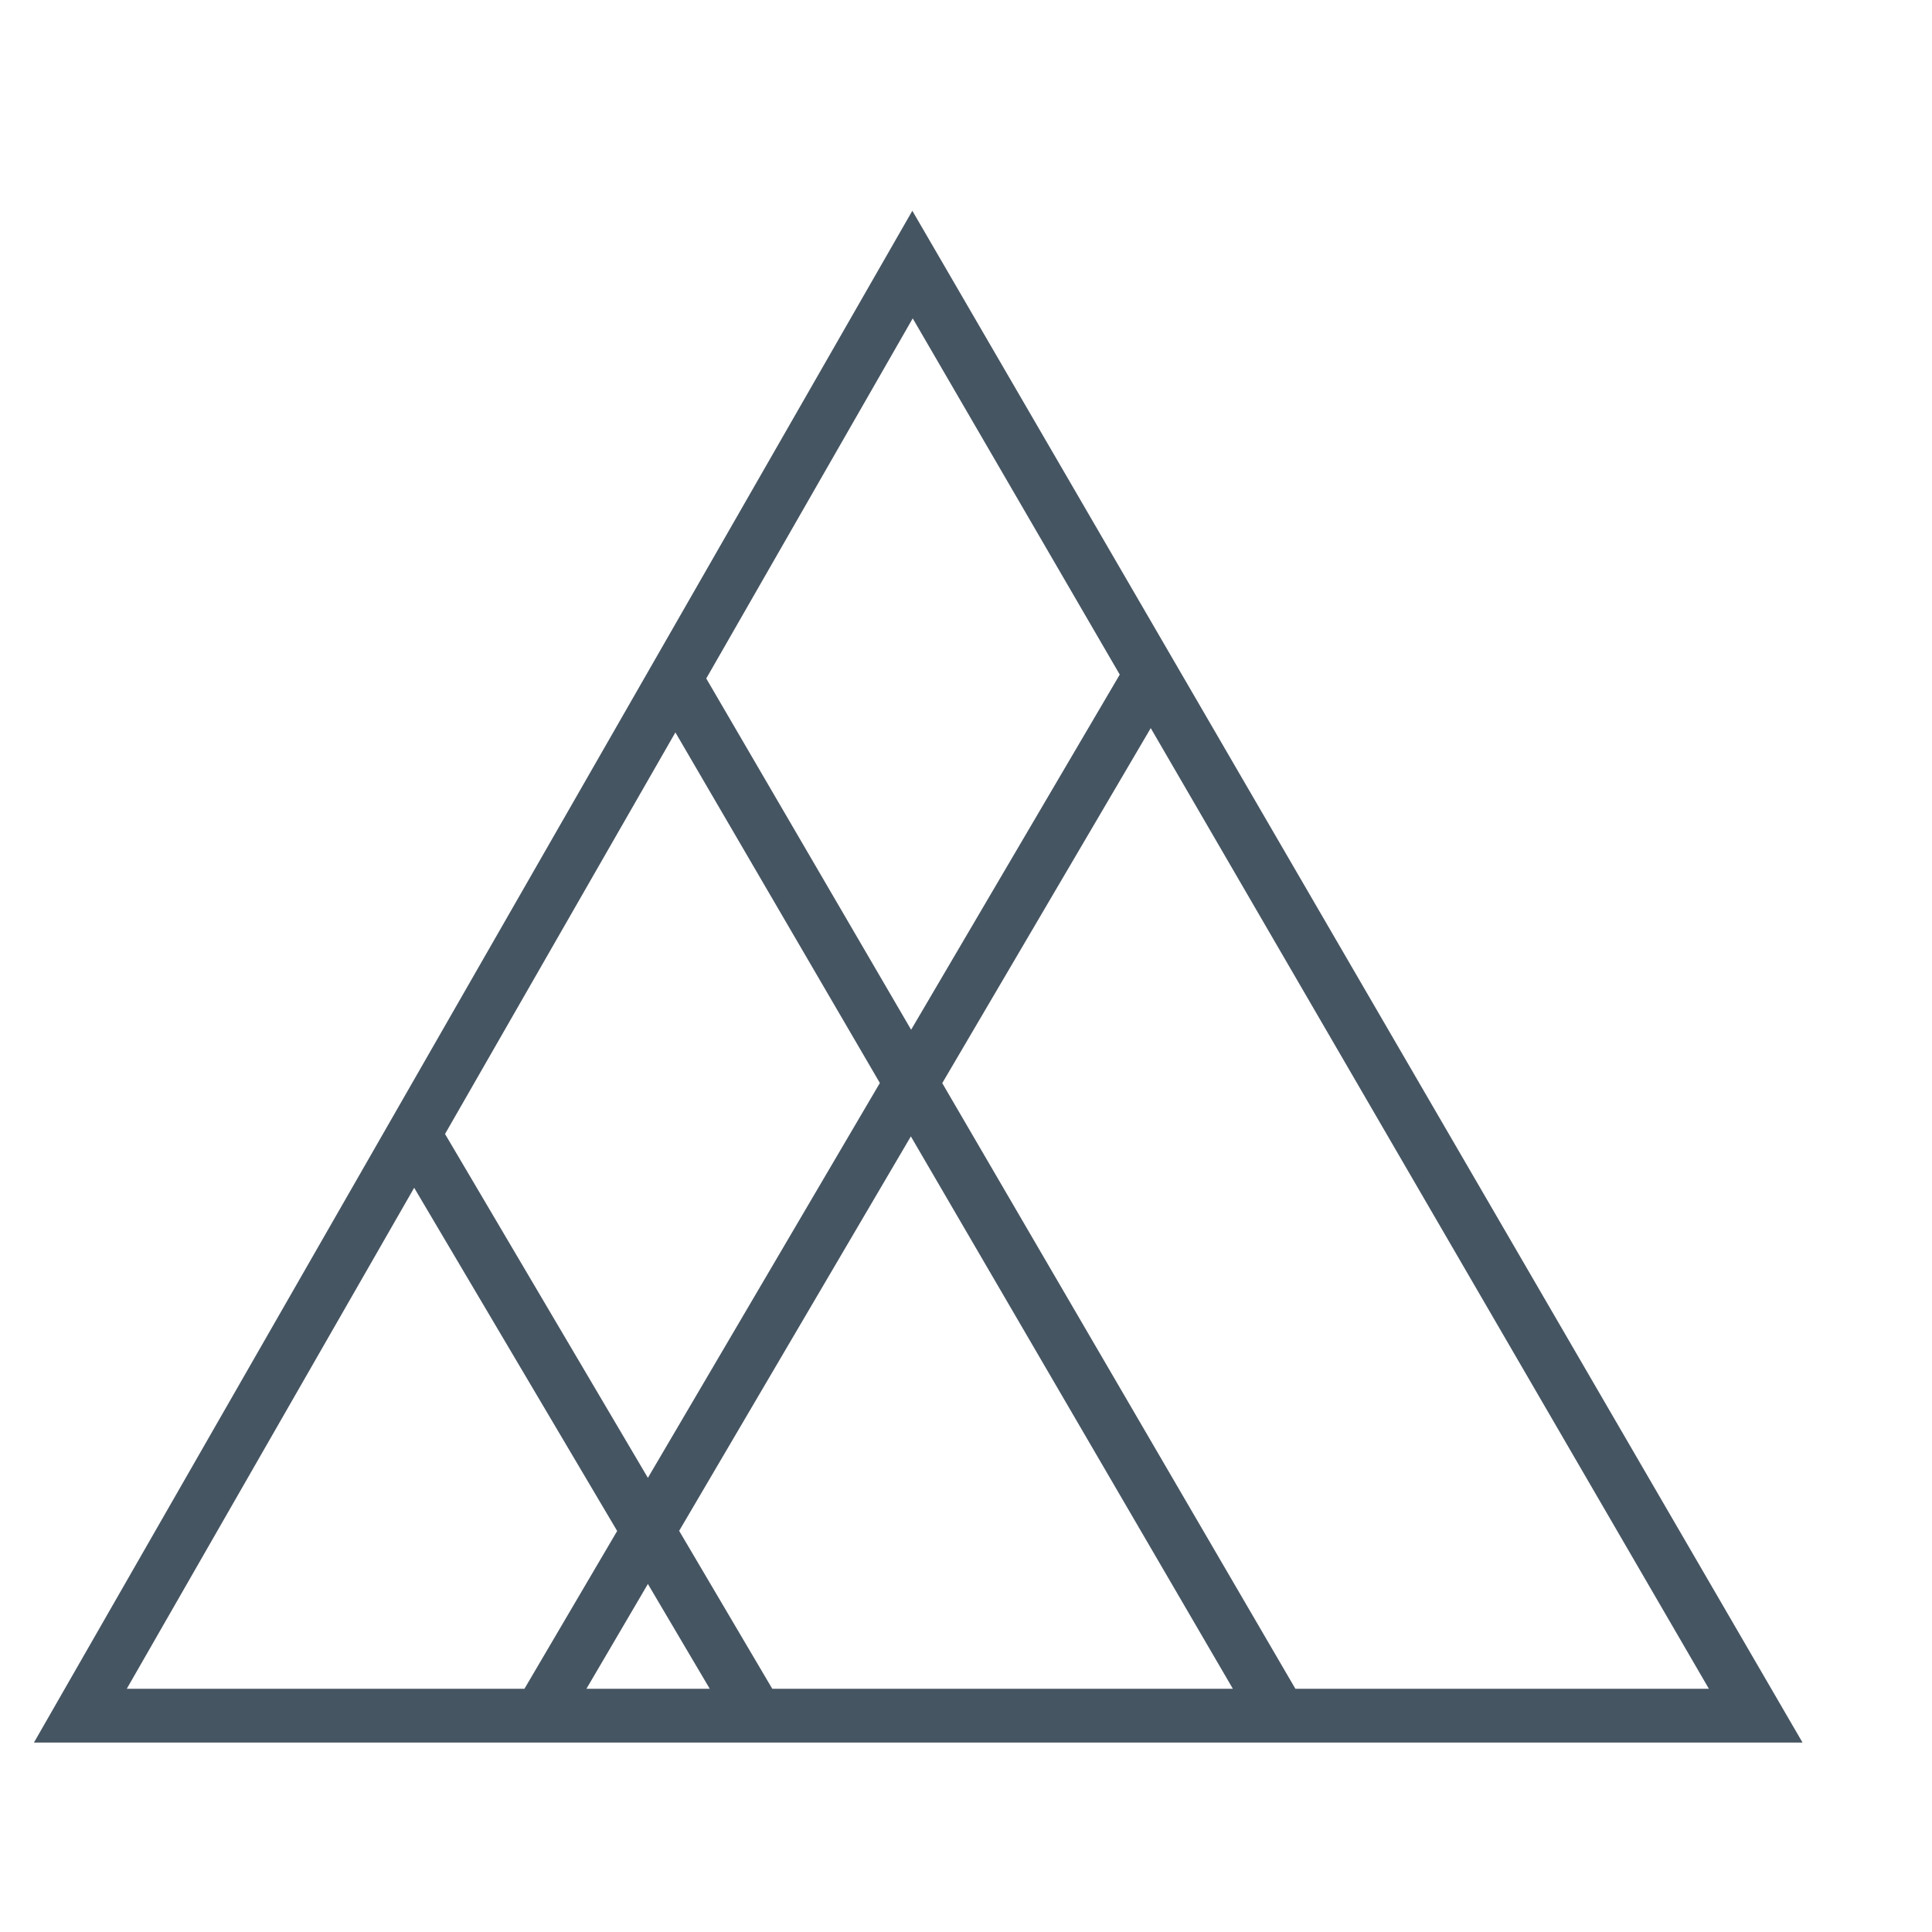
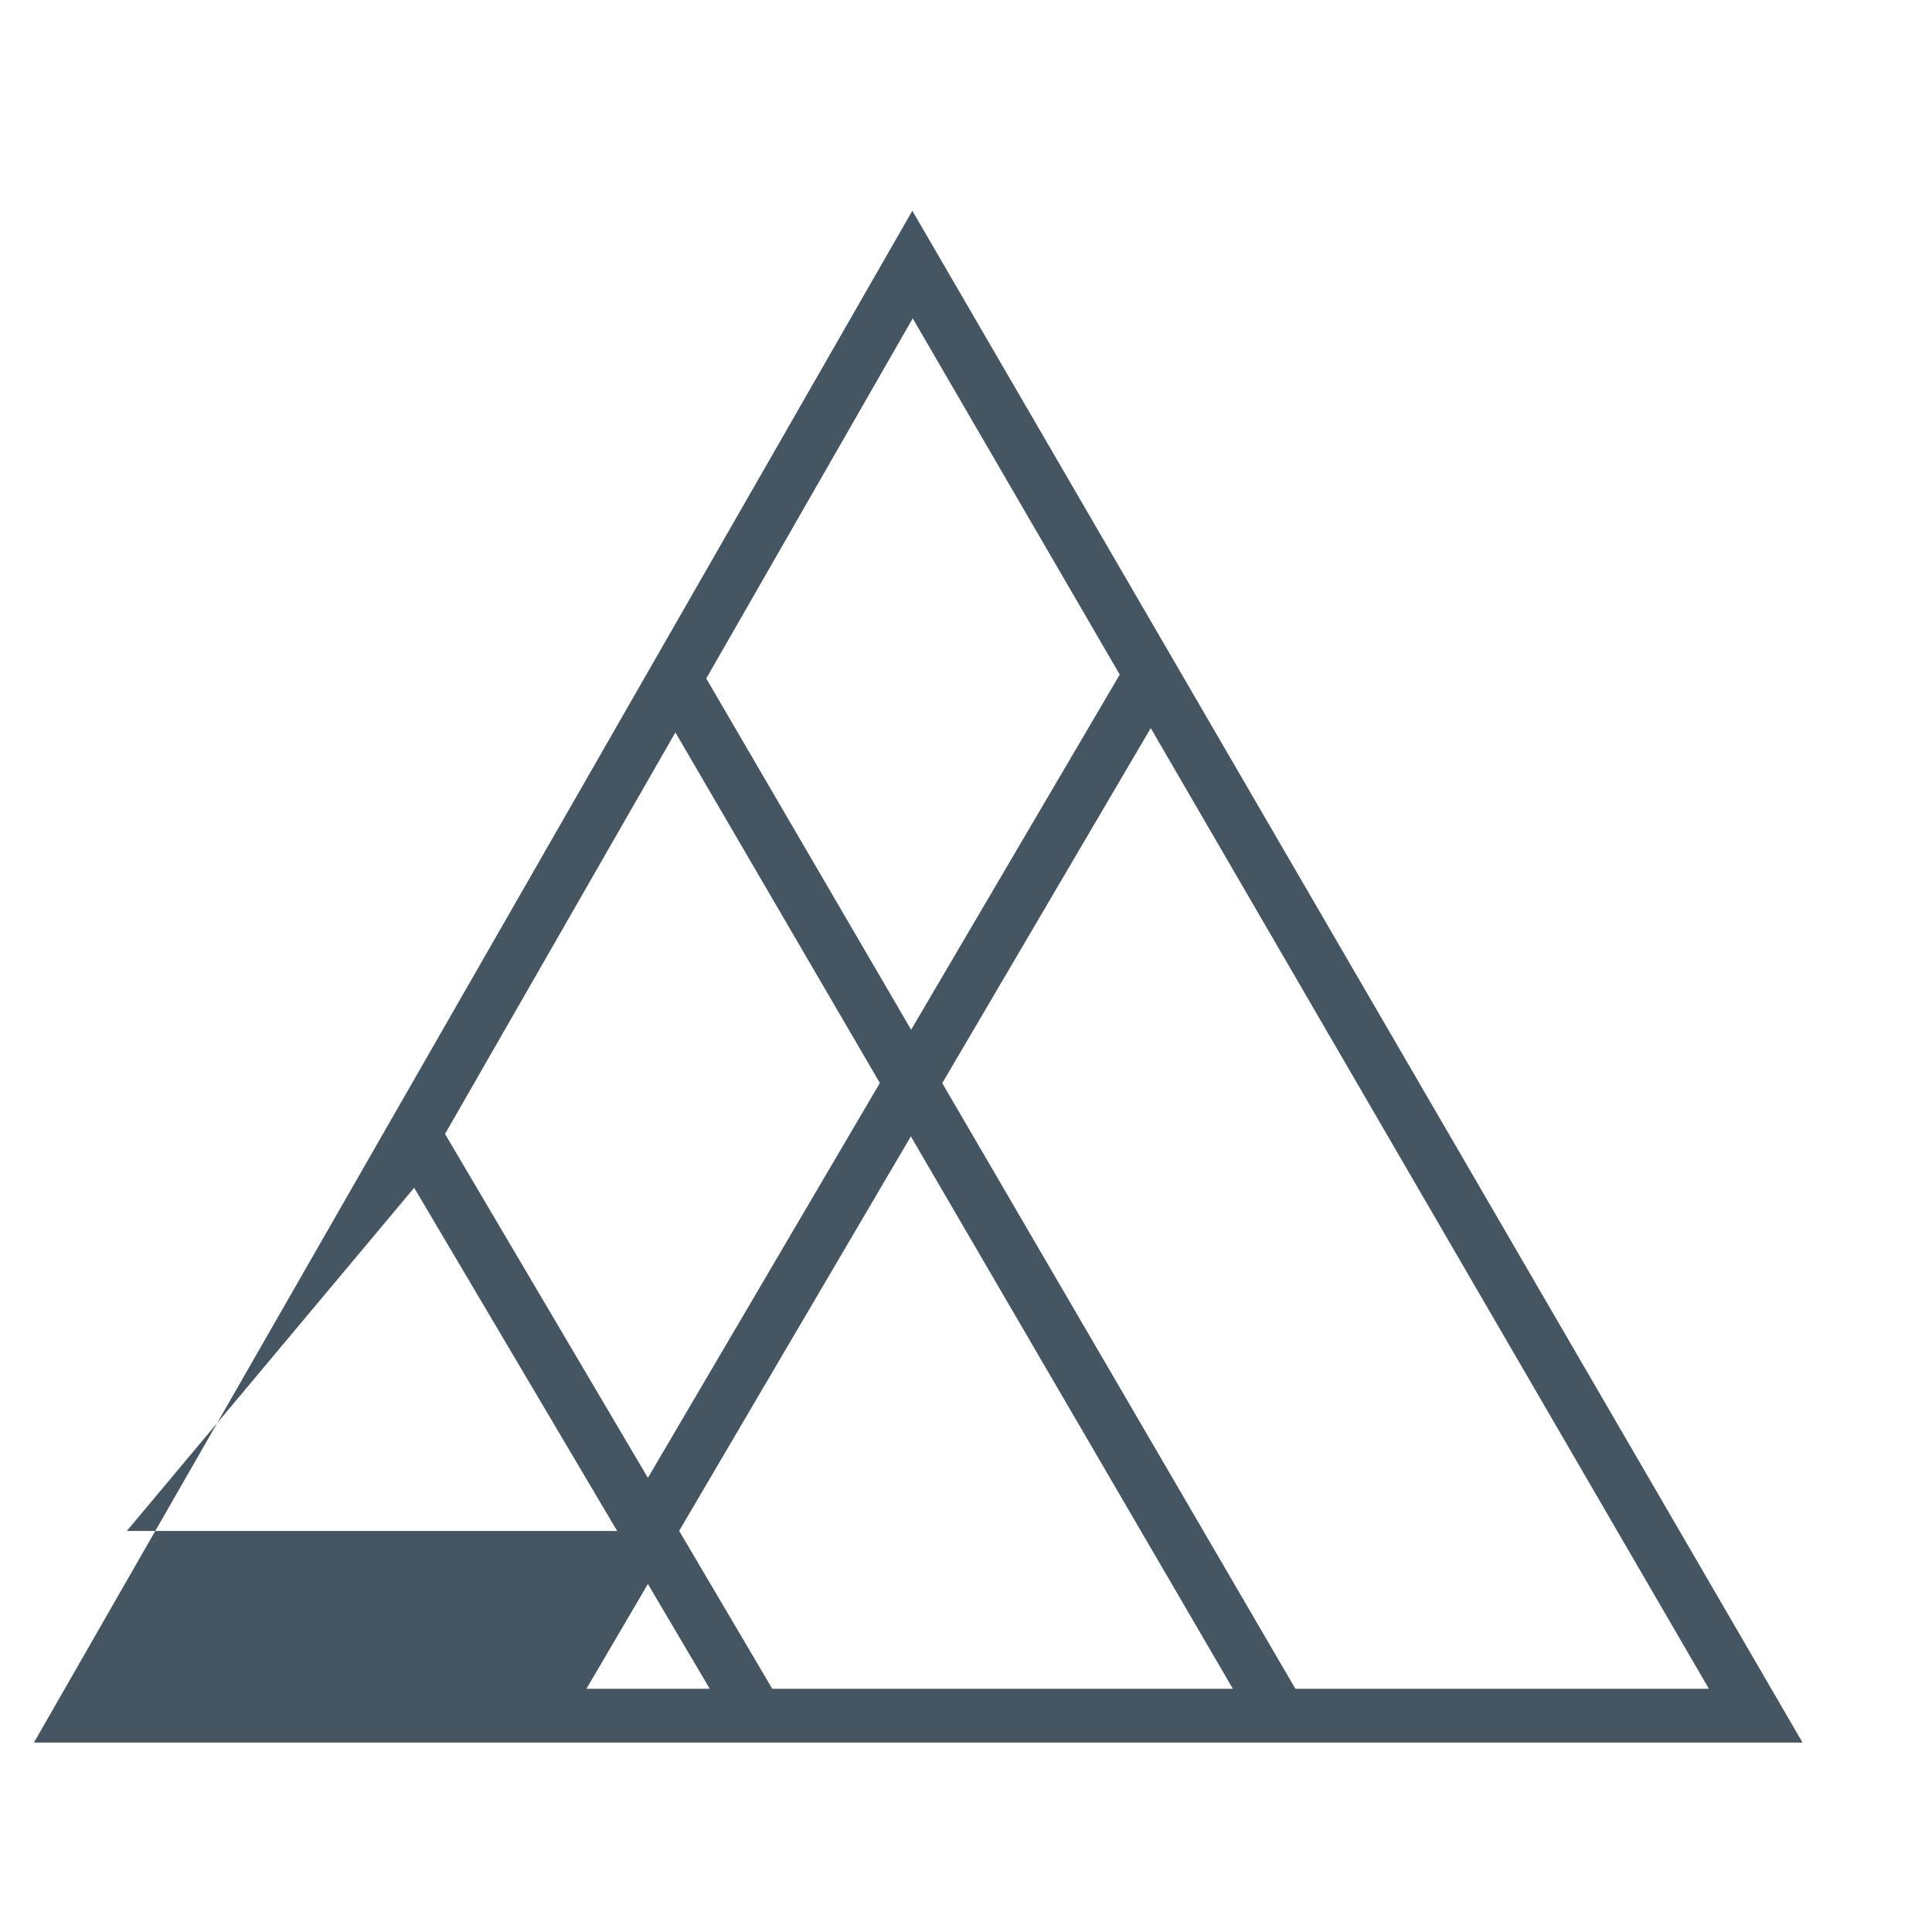
<svg xmlns="http://www.w3.org/2000/svg" id="Icons" viewBox="0 0 144 144">
  <defs>
    <style>.cls-1{fill:#465562;}</style>
  </defs>
-   <path class="cls-1" d="M68,15.71,2.53,129.88H134.35ZM50.62,114.1,67.89,84.7l24,41.17H57.56Zm2.28,11.77H43.71l4.58-7.81Zm-4.61-15.72L33.17,84.52,50.34,54.59,65.58,80.72ZM70.23,80.73,85.77,54.27l41.6,71.6H96.55Zm-2.2-57L83.46,50.28,67.91,76.75,52.64,50.57ZM30.87,88.53,46,114.11l-6.91,11.76H9.45Z" />
+   <path class="cls-1" d="M68,15.71,2.53,129.88H134.35ZM50.62,114.1,67.89,84.7l24,41.17H57.56Zm2.28,11.77H43.71l4.58-7.81Zm-4.61-15.72L33.17,84.52,50.34,54.59,65.58,80.72ZM70.23,80.73,85.77,54.27l41.6,71.6H96.55Zm-2.2-57L83.46,50.28,67.91,76.75,52.64,50.57ZM30.87,88.53,46,114.11H9.45Z" />
</svg>